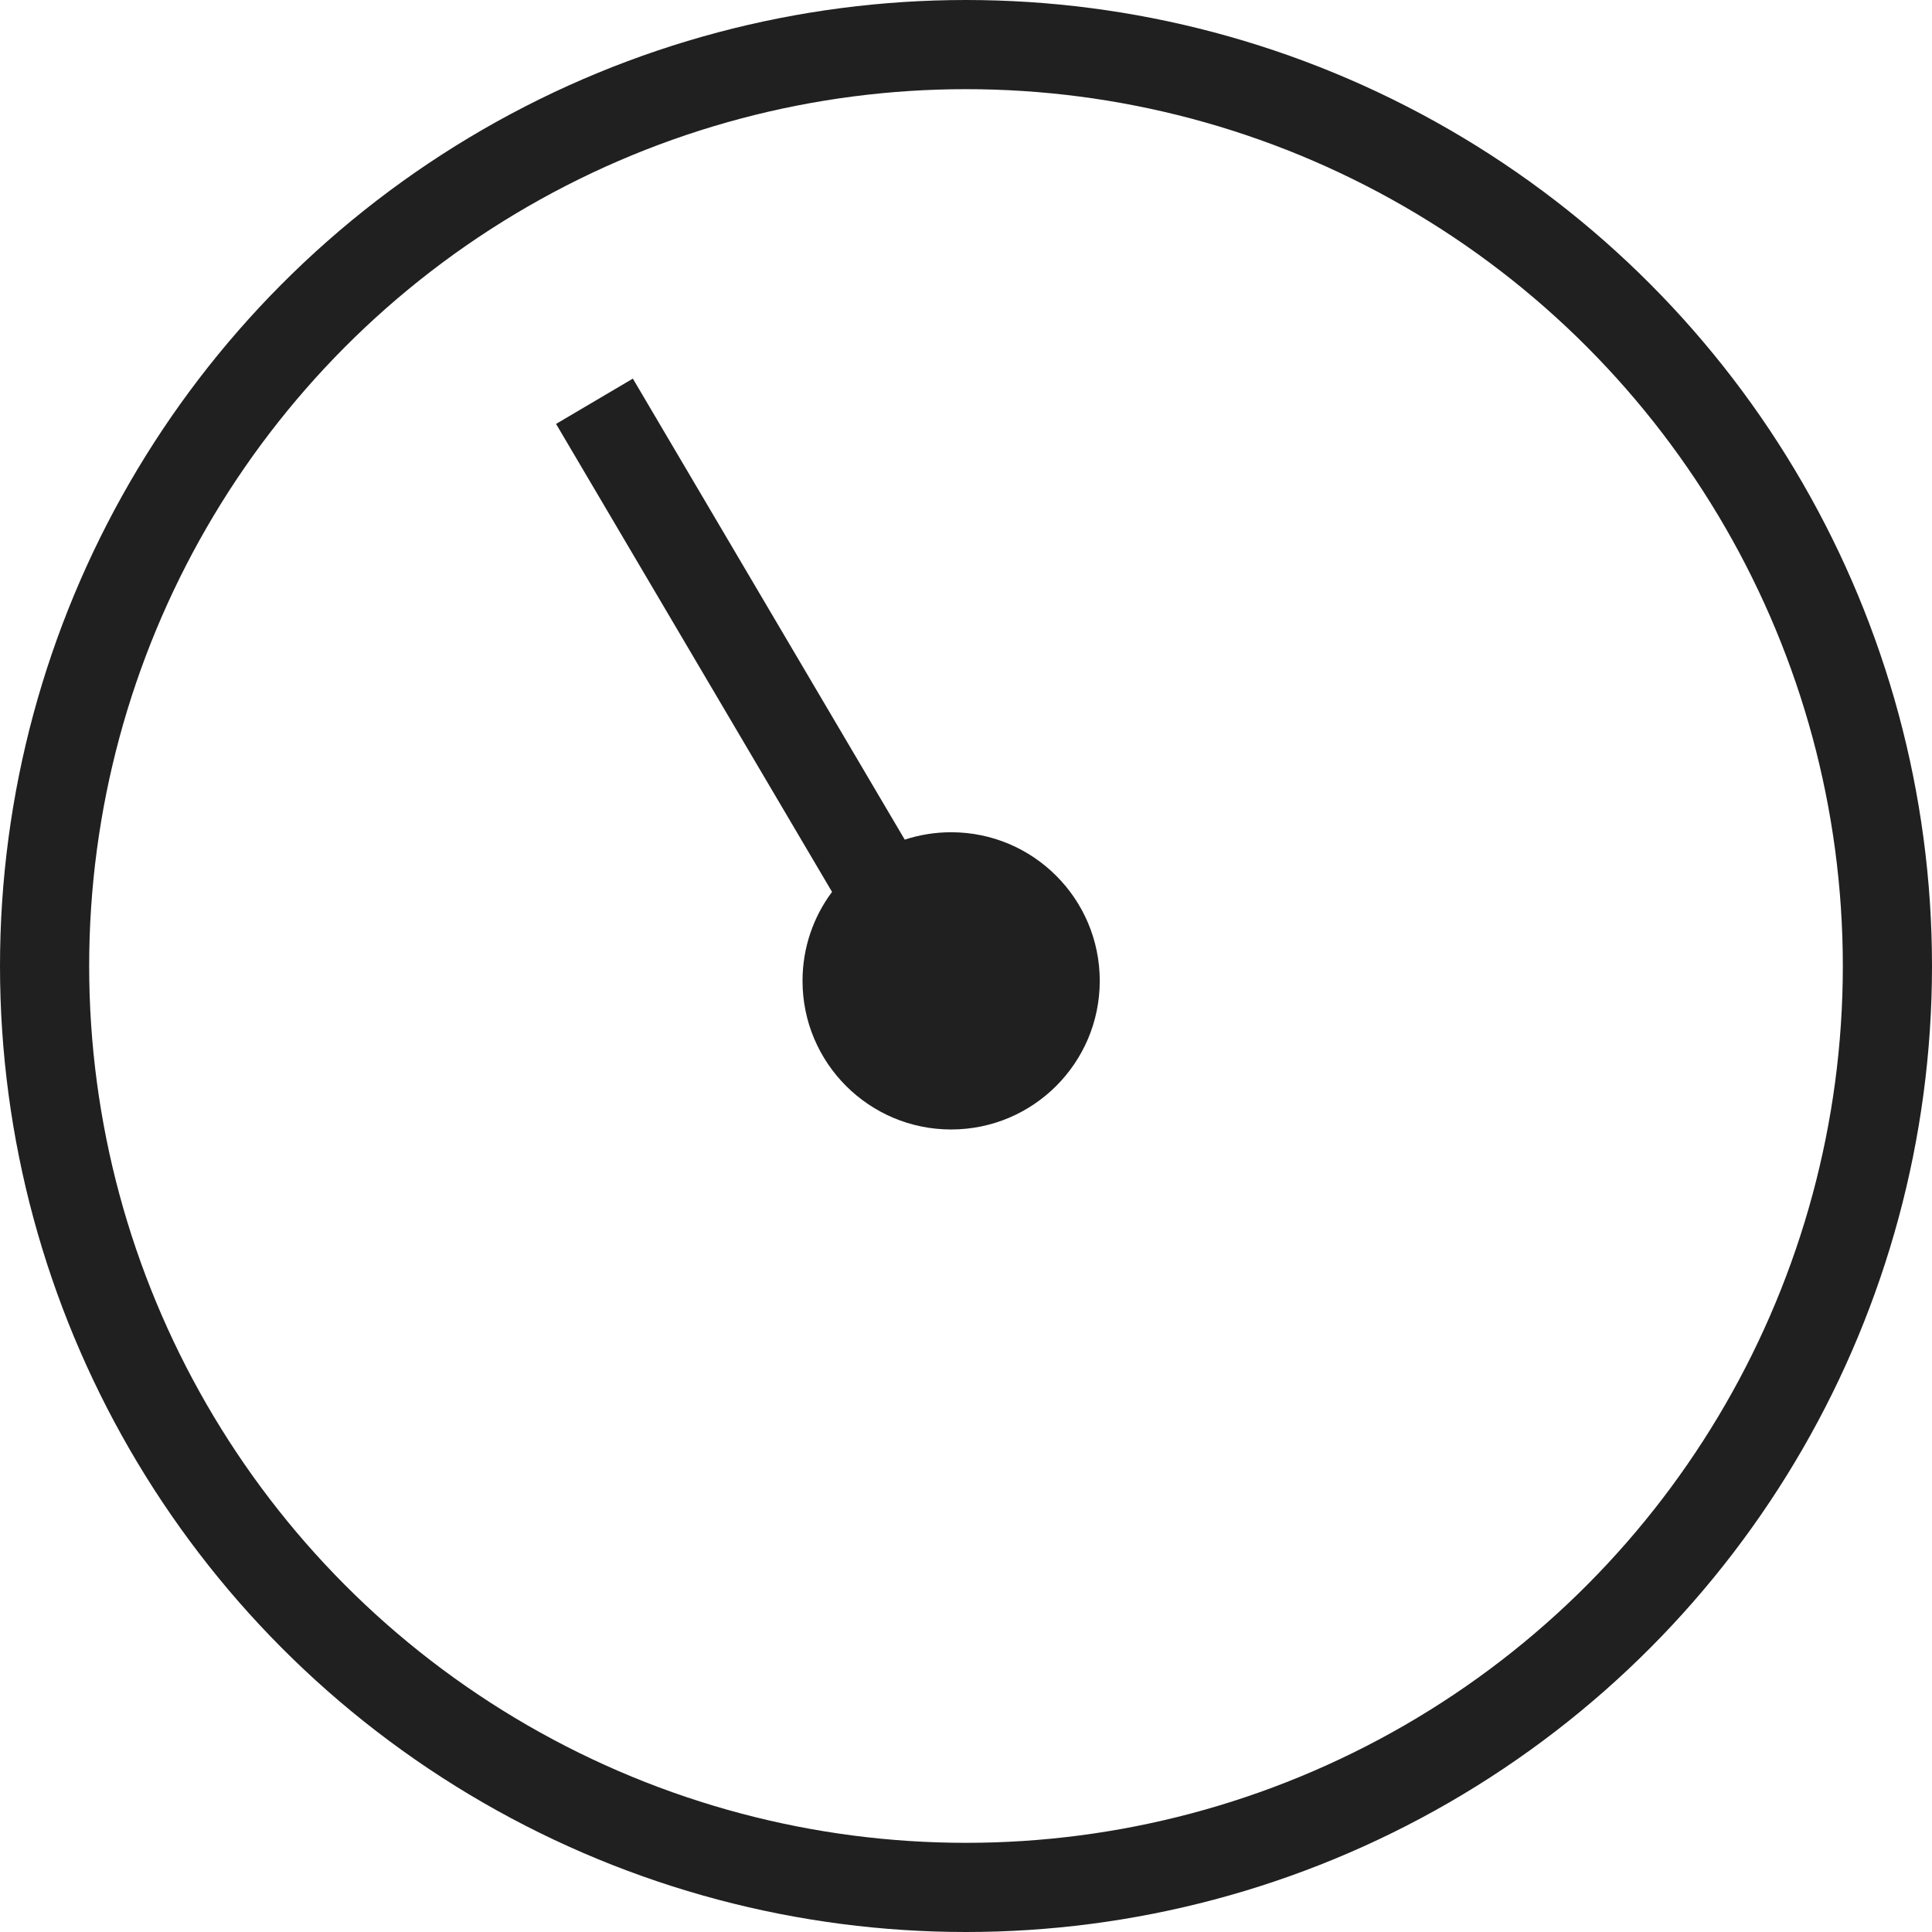
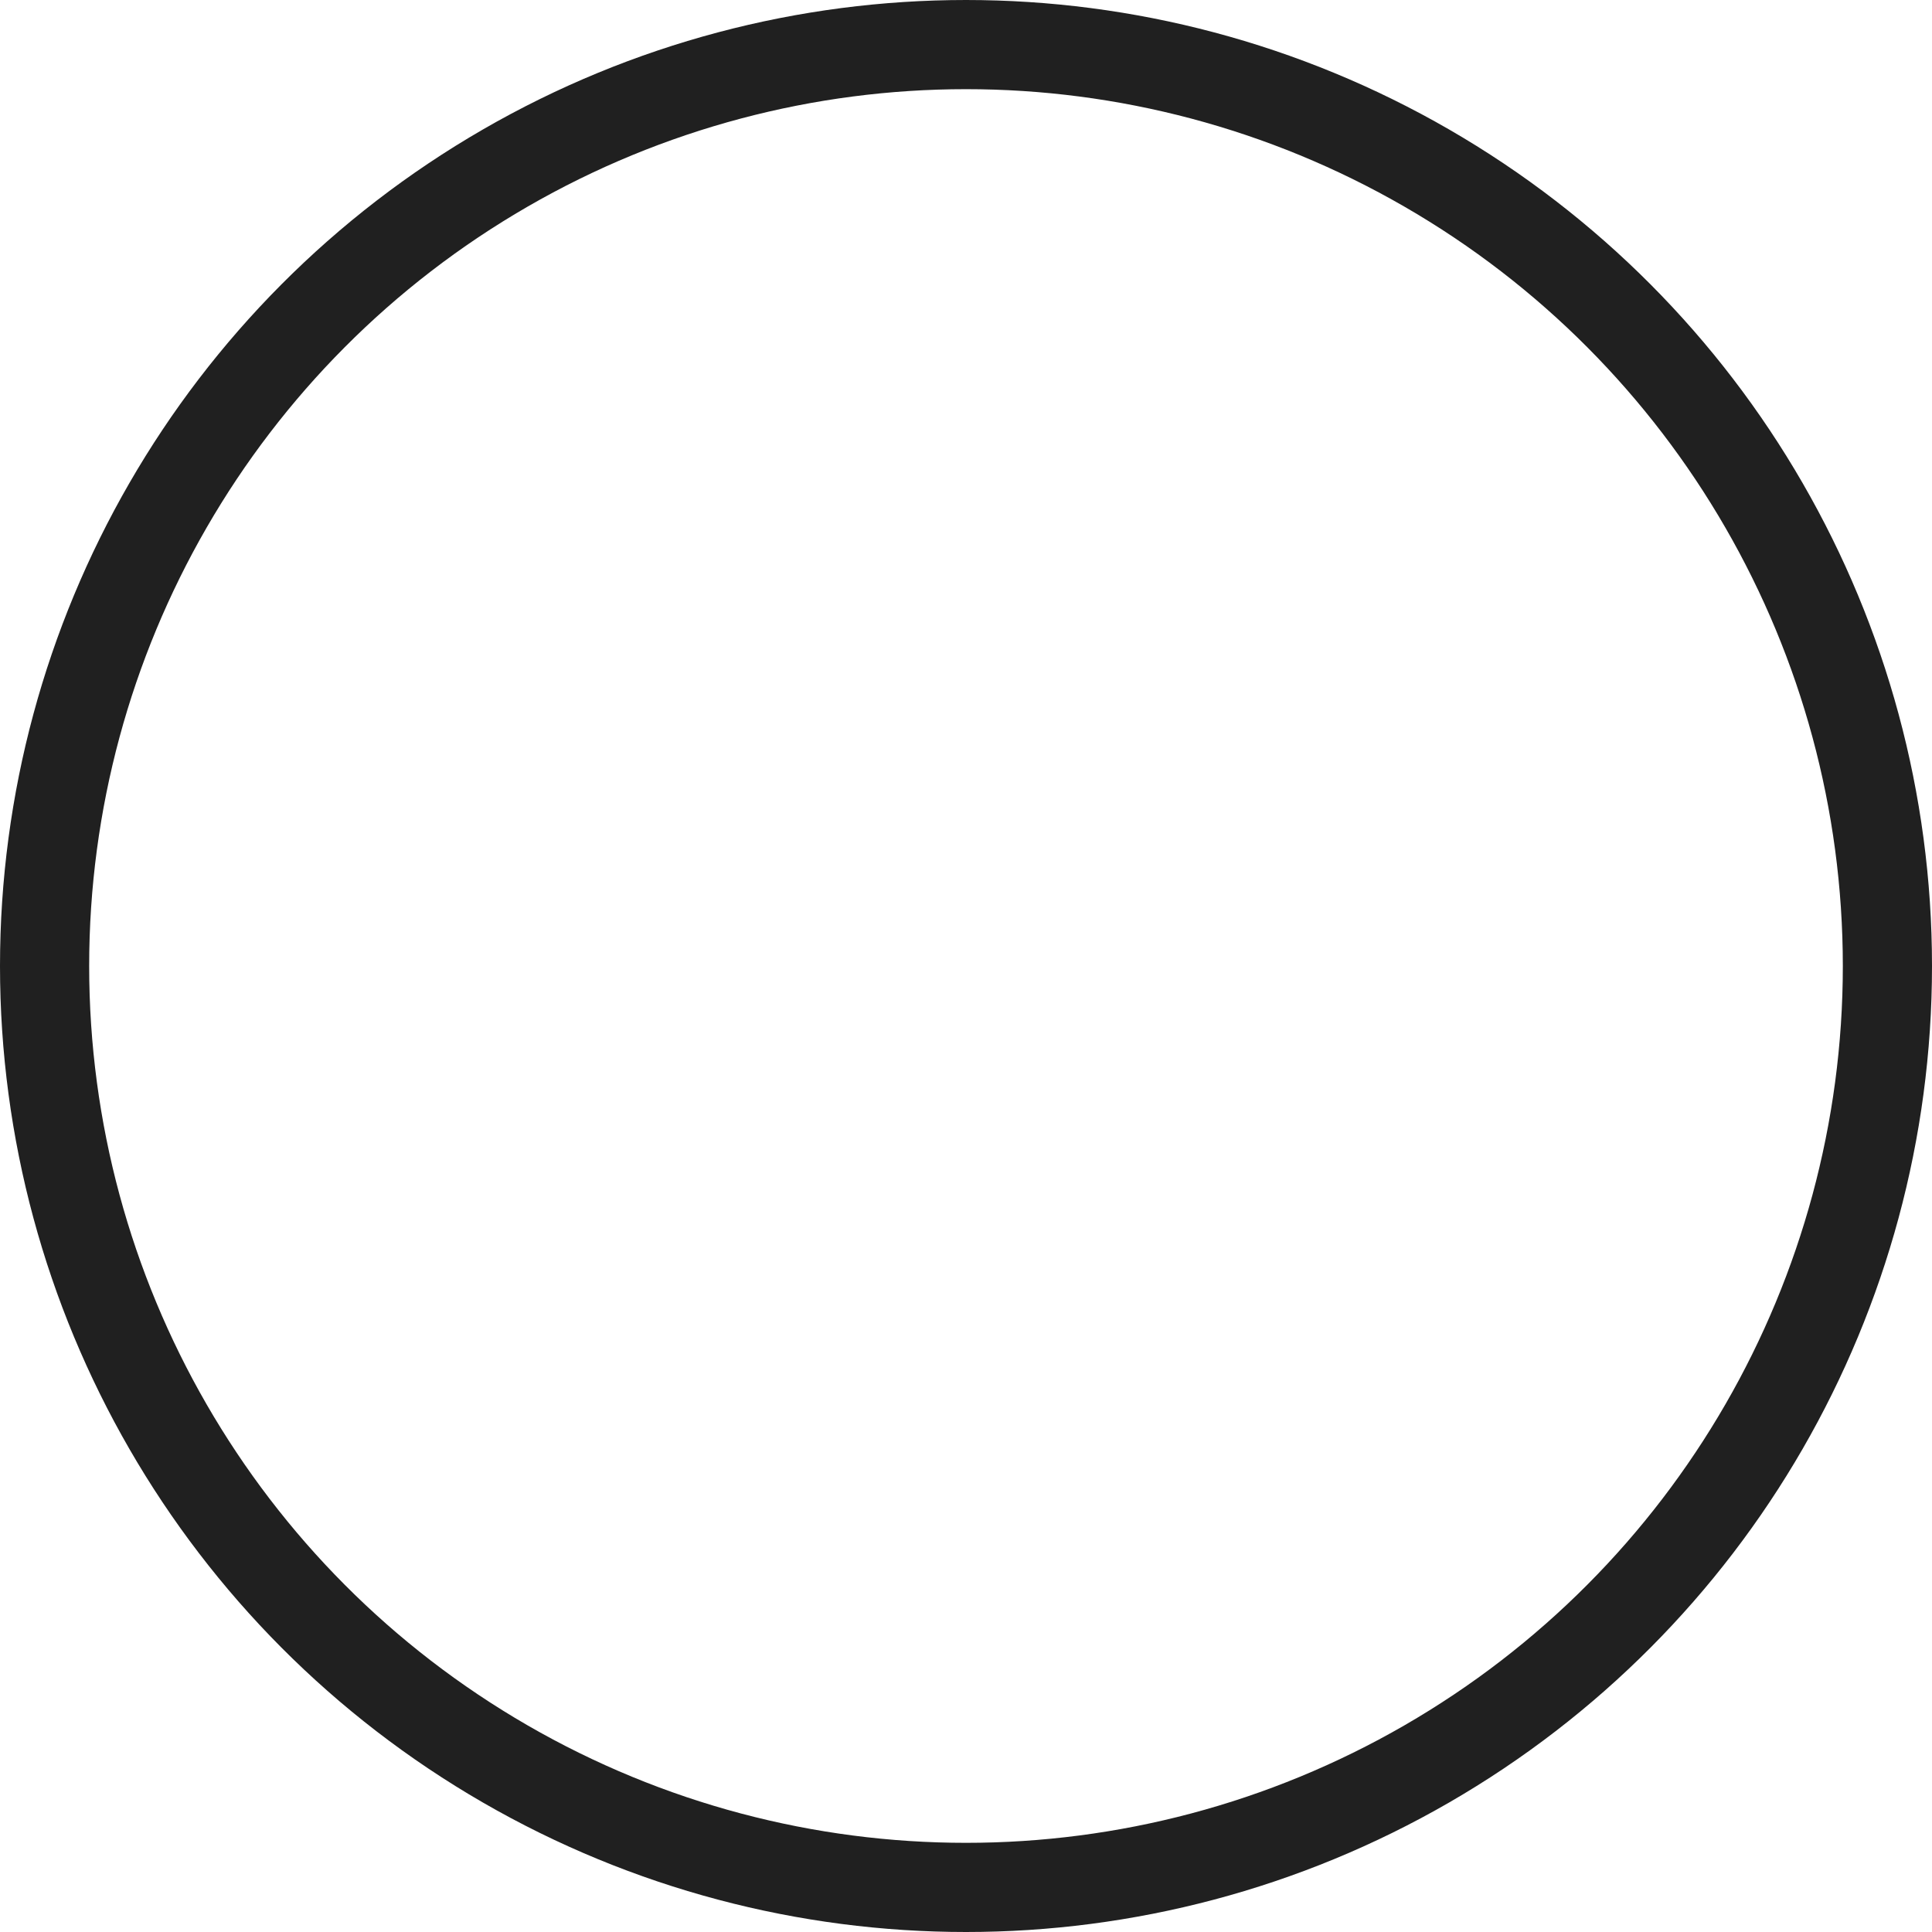
<svg xmlns="http://www.w3.org/2000/svg" width="65" height="65" viewBox="0 0 65 65" fill="none">
  <circle cx="32.5" cy="32.5" r="31" stroke="#202020" stroke-width="3" />
-   <path d="M30.439 28.249C30.93 28.088 31.455 28 32 28C34.761 28 37 30.239 37 33C37 35.761 34.761 38 32 38C29.239 38 27 35.761 27 33C27 31.878 27.369 30.841 27.993 30.007L18.708 14.262L21.292 12.738L30.439 28.249Z" fill="#202020" />
</svg>